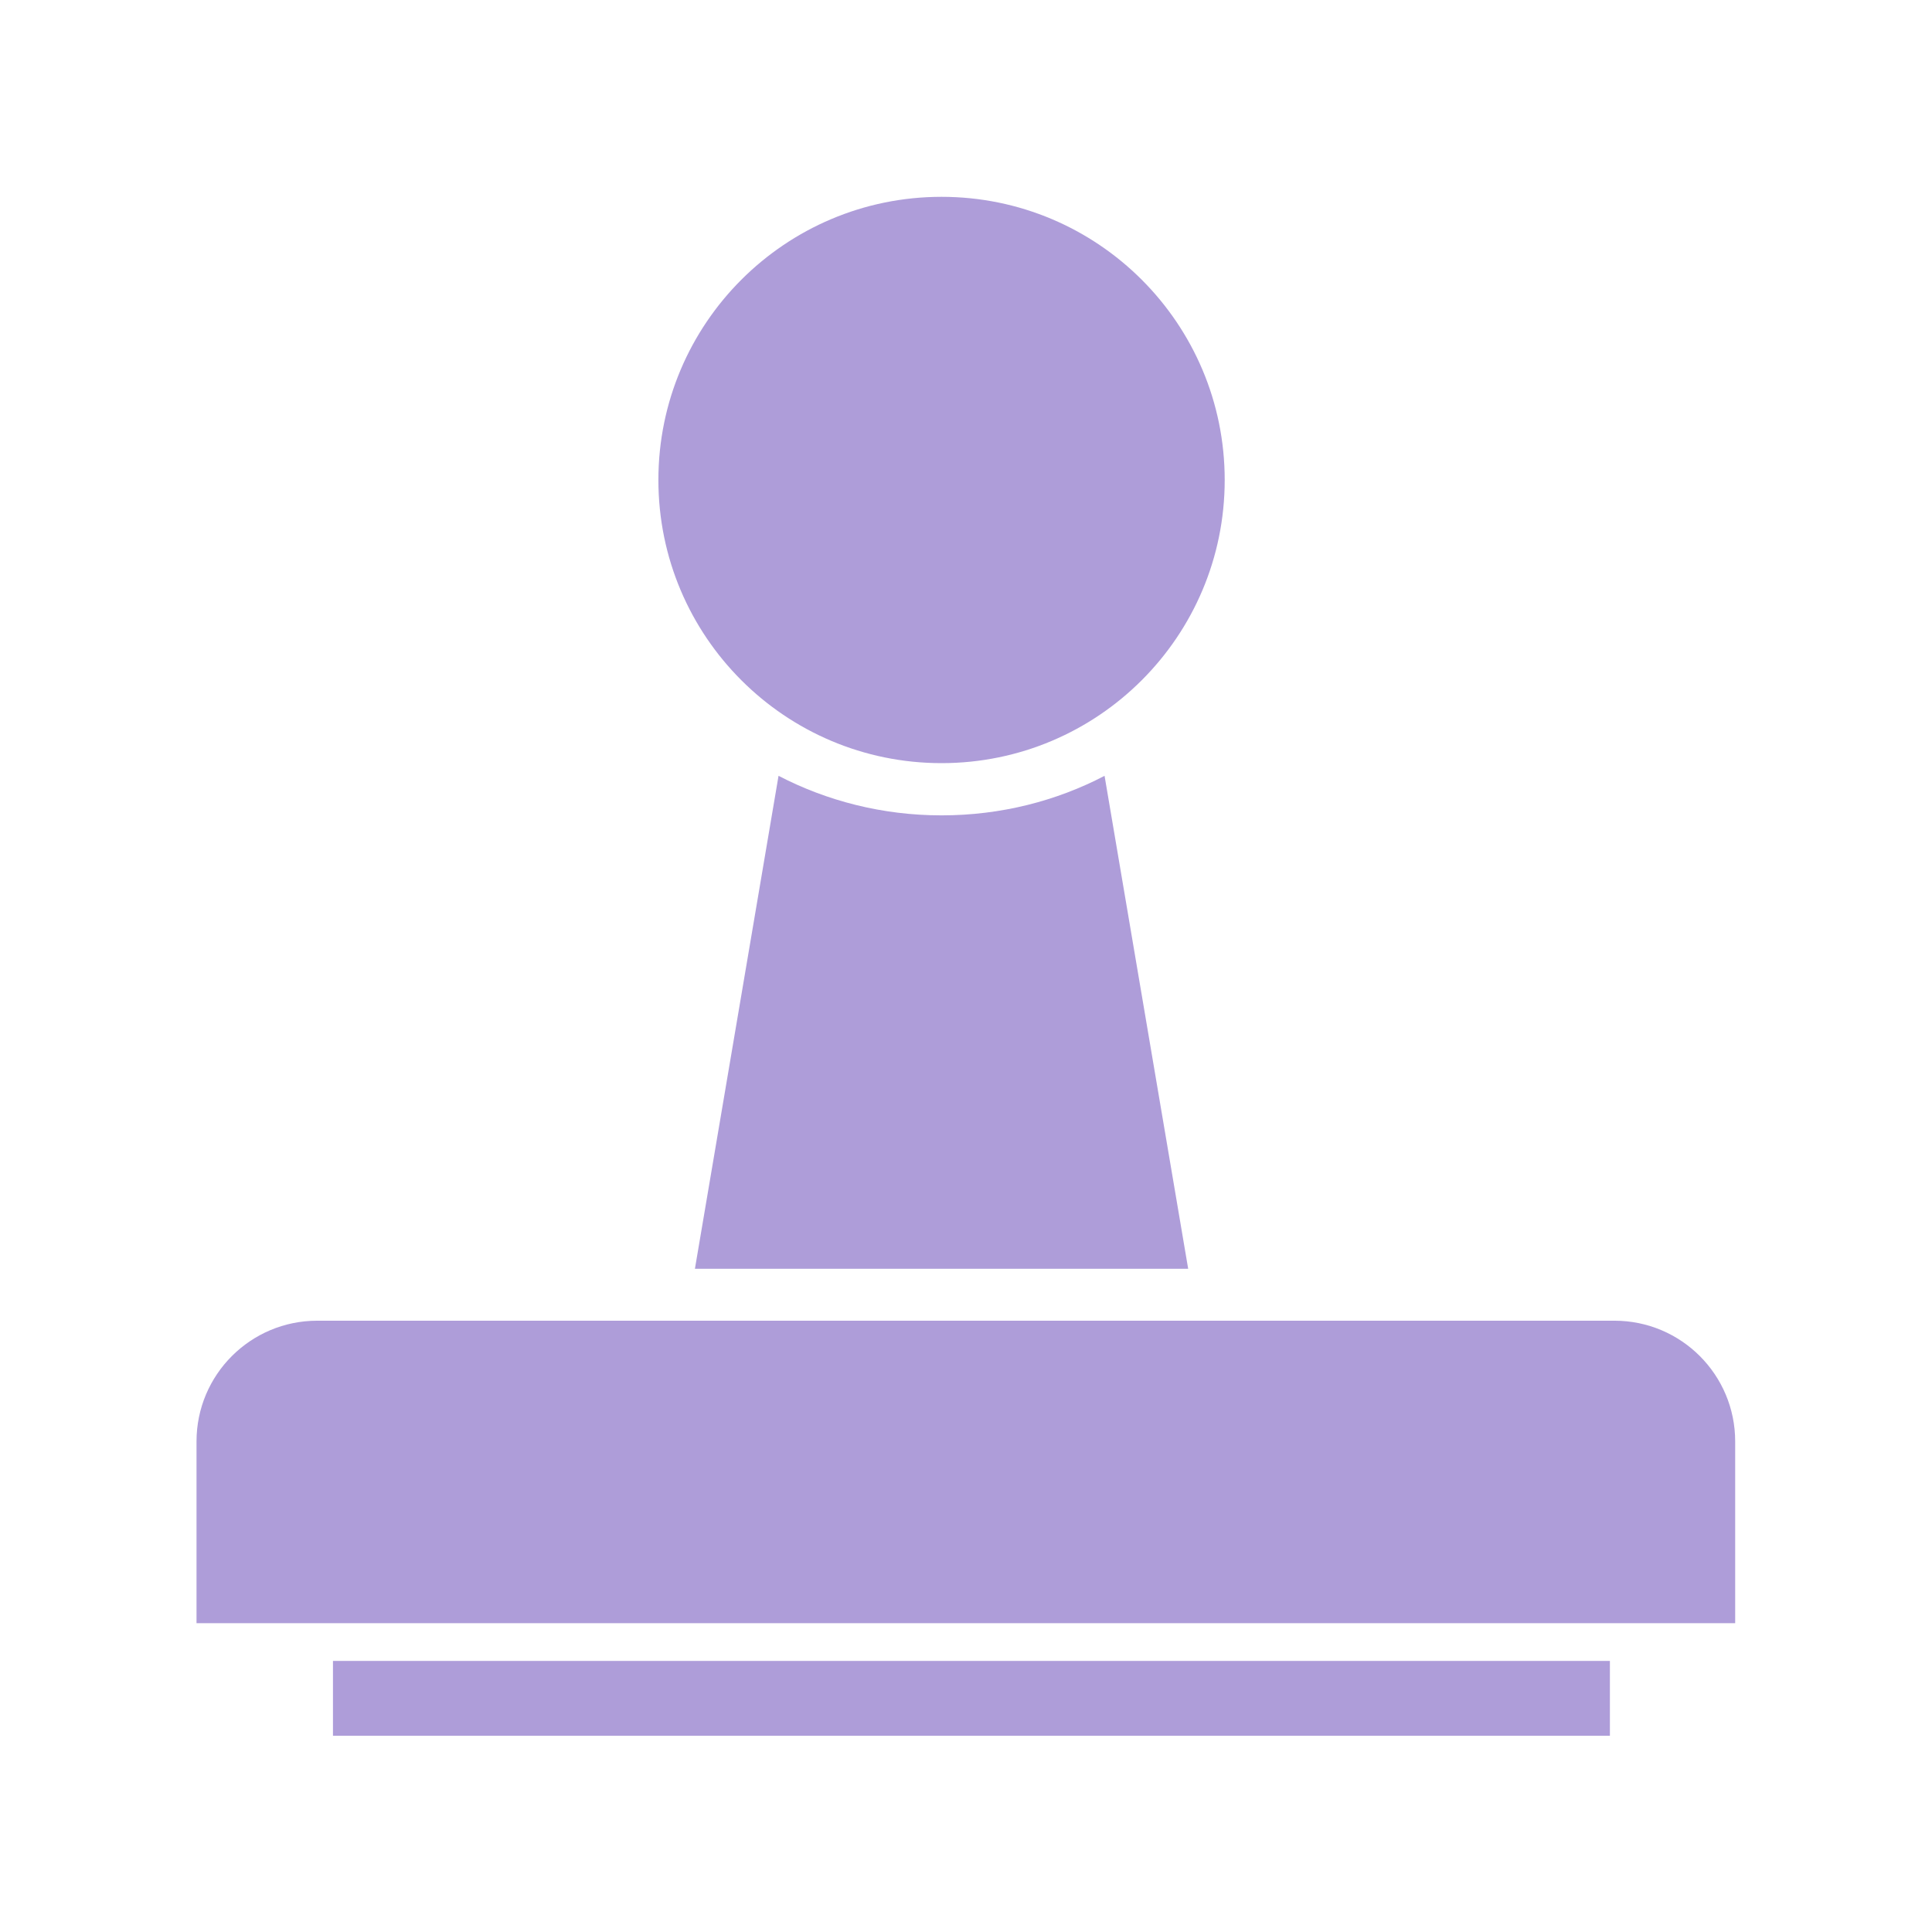
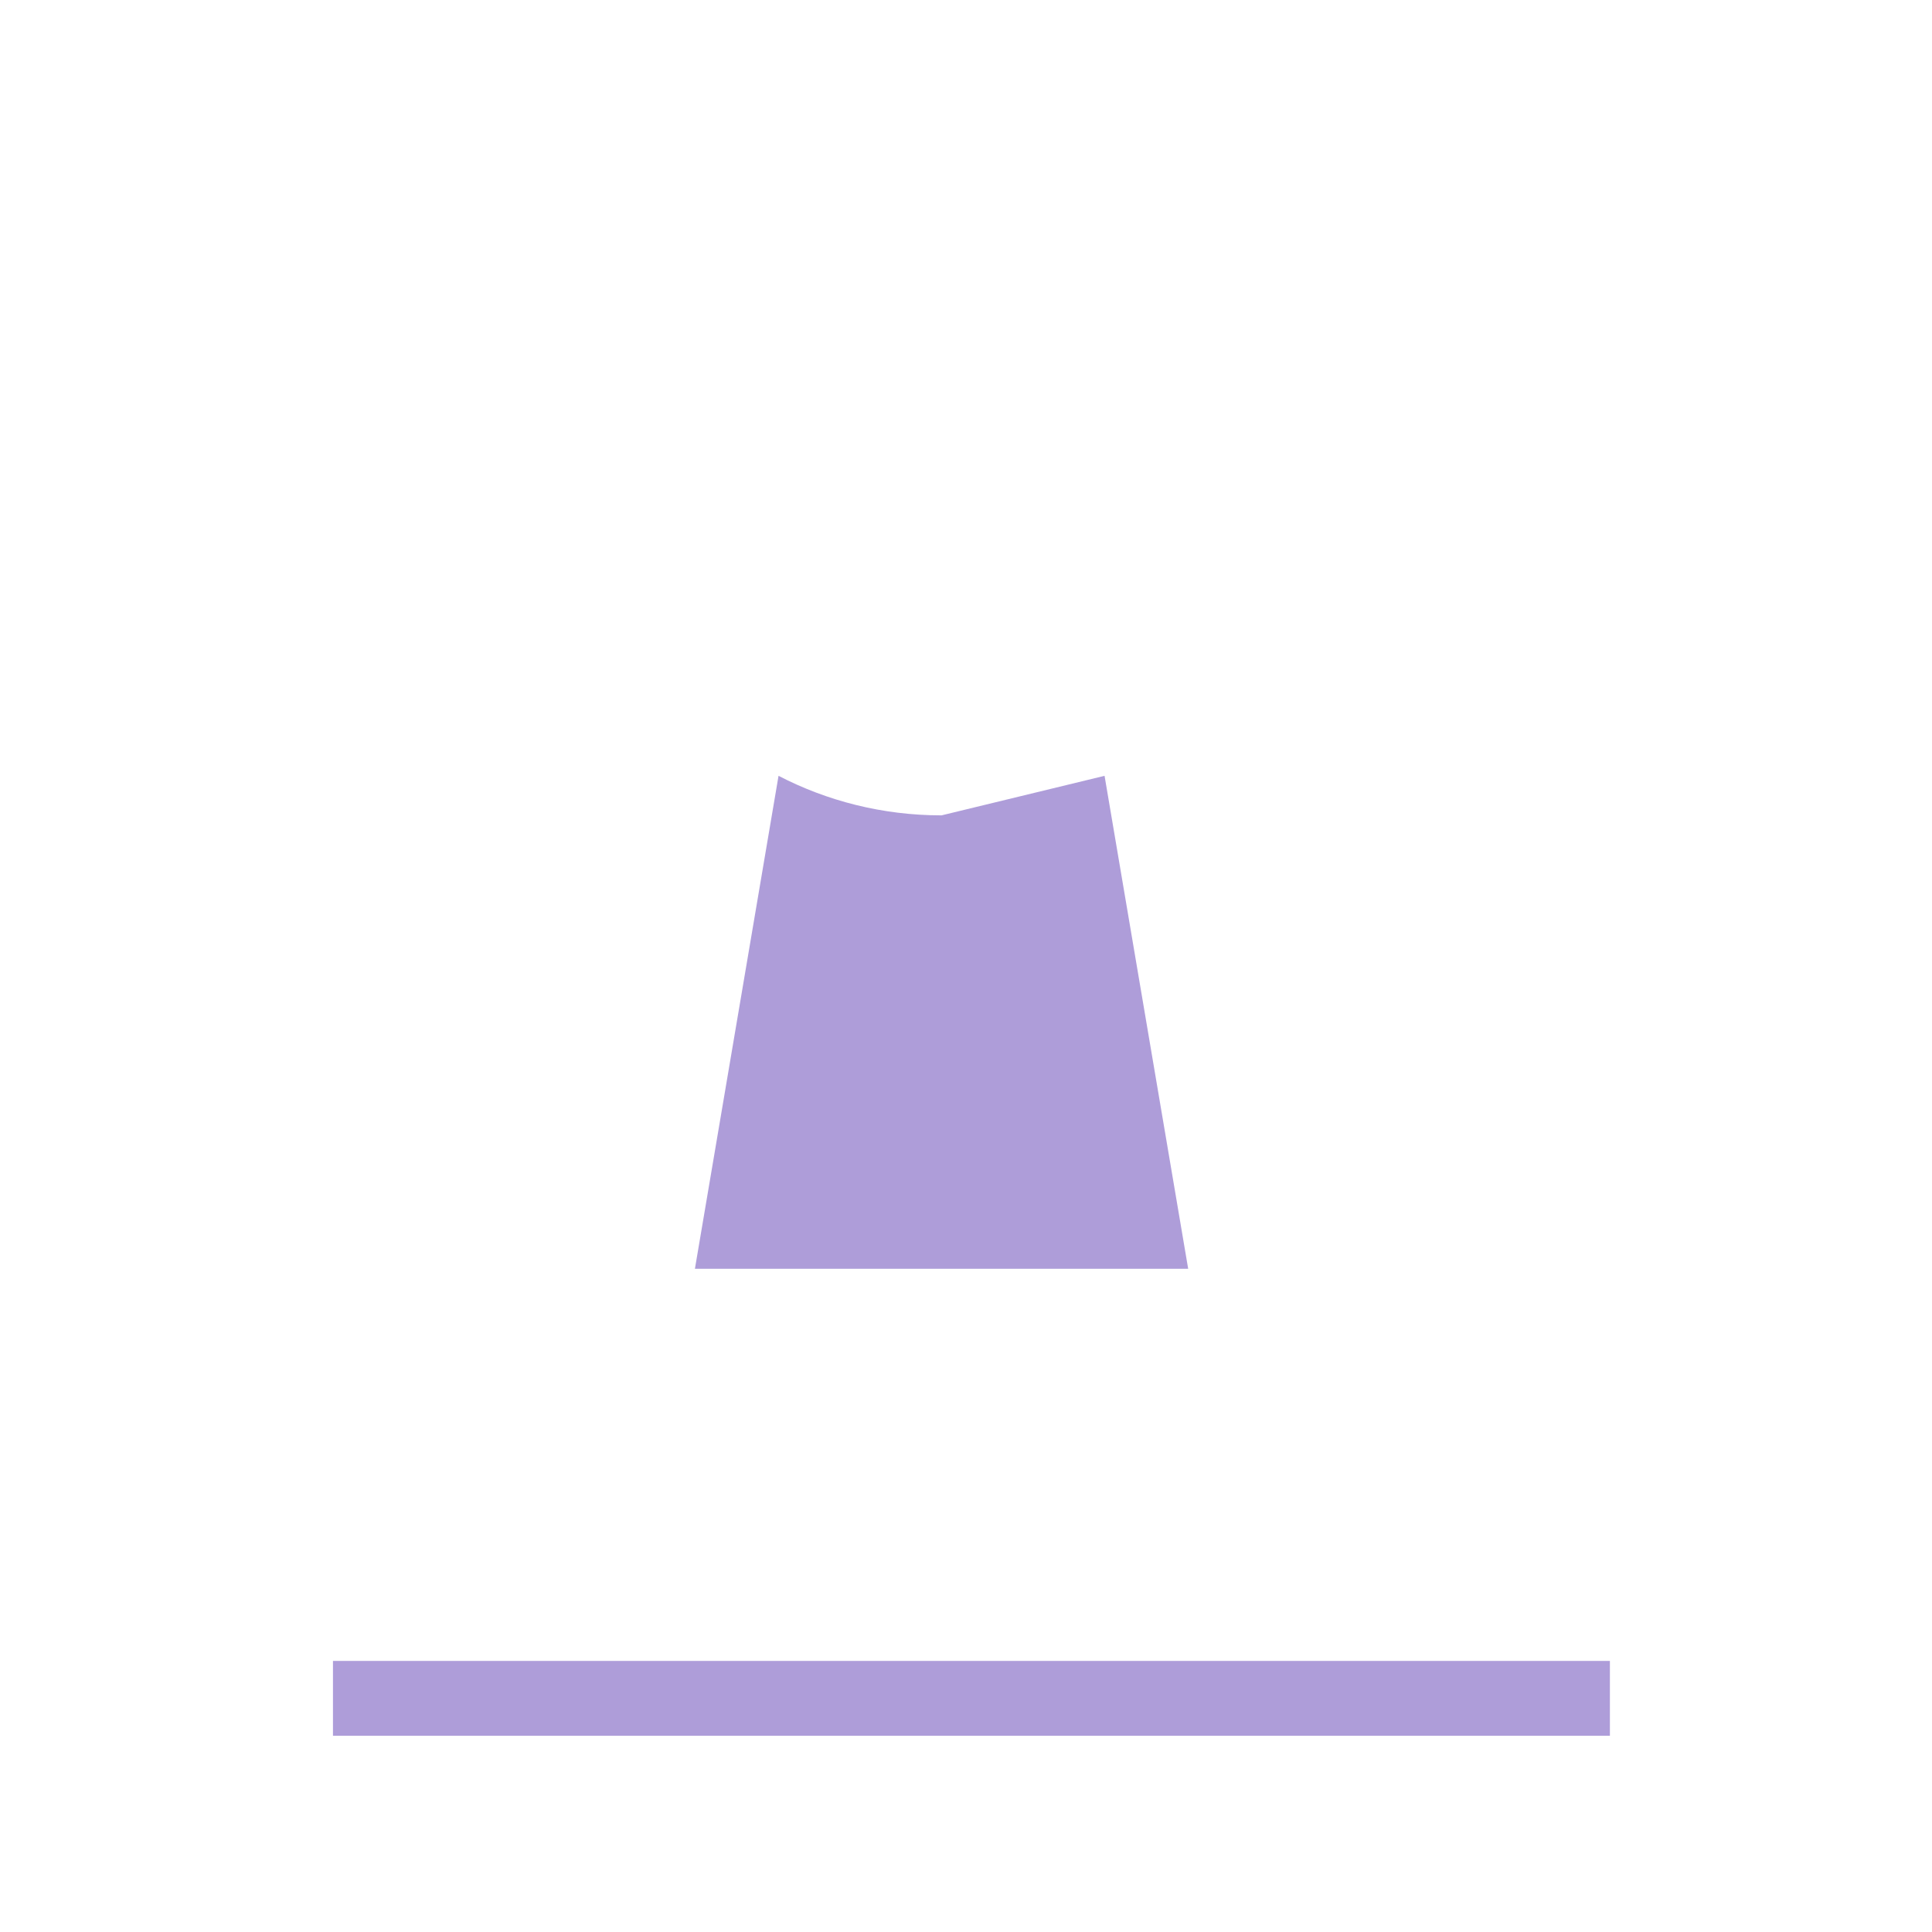
<svg xmlns="http://www.w3.org/2000/svg" id="Layer_1" data-name="Layer 1" viewBox="0 0 64 64">
  <defs>
    <style>
      .cls-1 {
        fill: #ae9dd9;
      }
    </style>
  </defs>
-   <circle class="cls-1" cx="31.19" cy="15.9" r="9.38" />
-   <path class="cls-1" d="m10.51,43.75h42.97c2.21,0,4,1.79,4,4v6.02H6.51v-6.02c0-2.21,1.79-4,4-4Z" />
  <rect class="cls-1" x="11.03" y="55.02" width="42.3" height="2.48" />
-   <path class="cls-1" d="m31.19,27.01c-1.96,0-3.8-.48-5.4-1.31l-2.77,16.33h16.34l-2.77-16.33c-1.59.83-3.43,1.31-5.4,1.31Z" />
+   <path class="cls-1" d="m31.19,27.01c-1.96,0-3.8-.48-5.4-1.31l-2.77,16.33h16.34l-2.77-16.33Z" />
</svg>